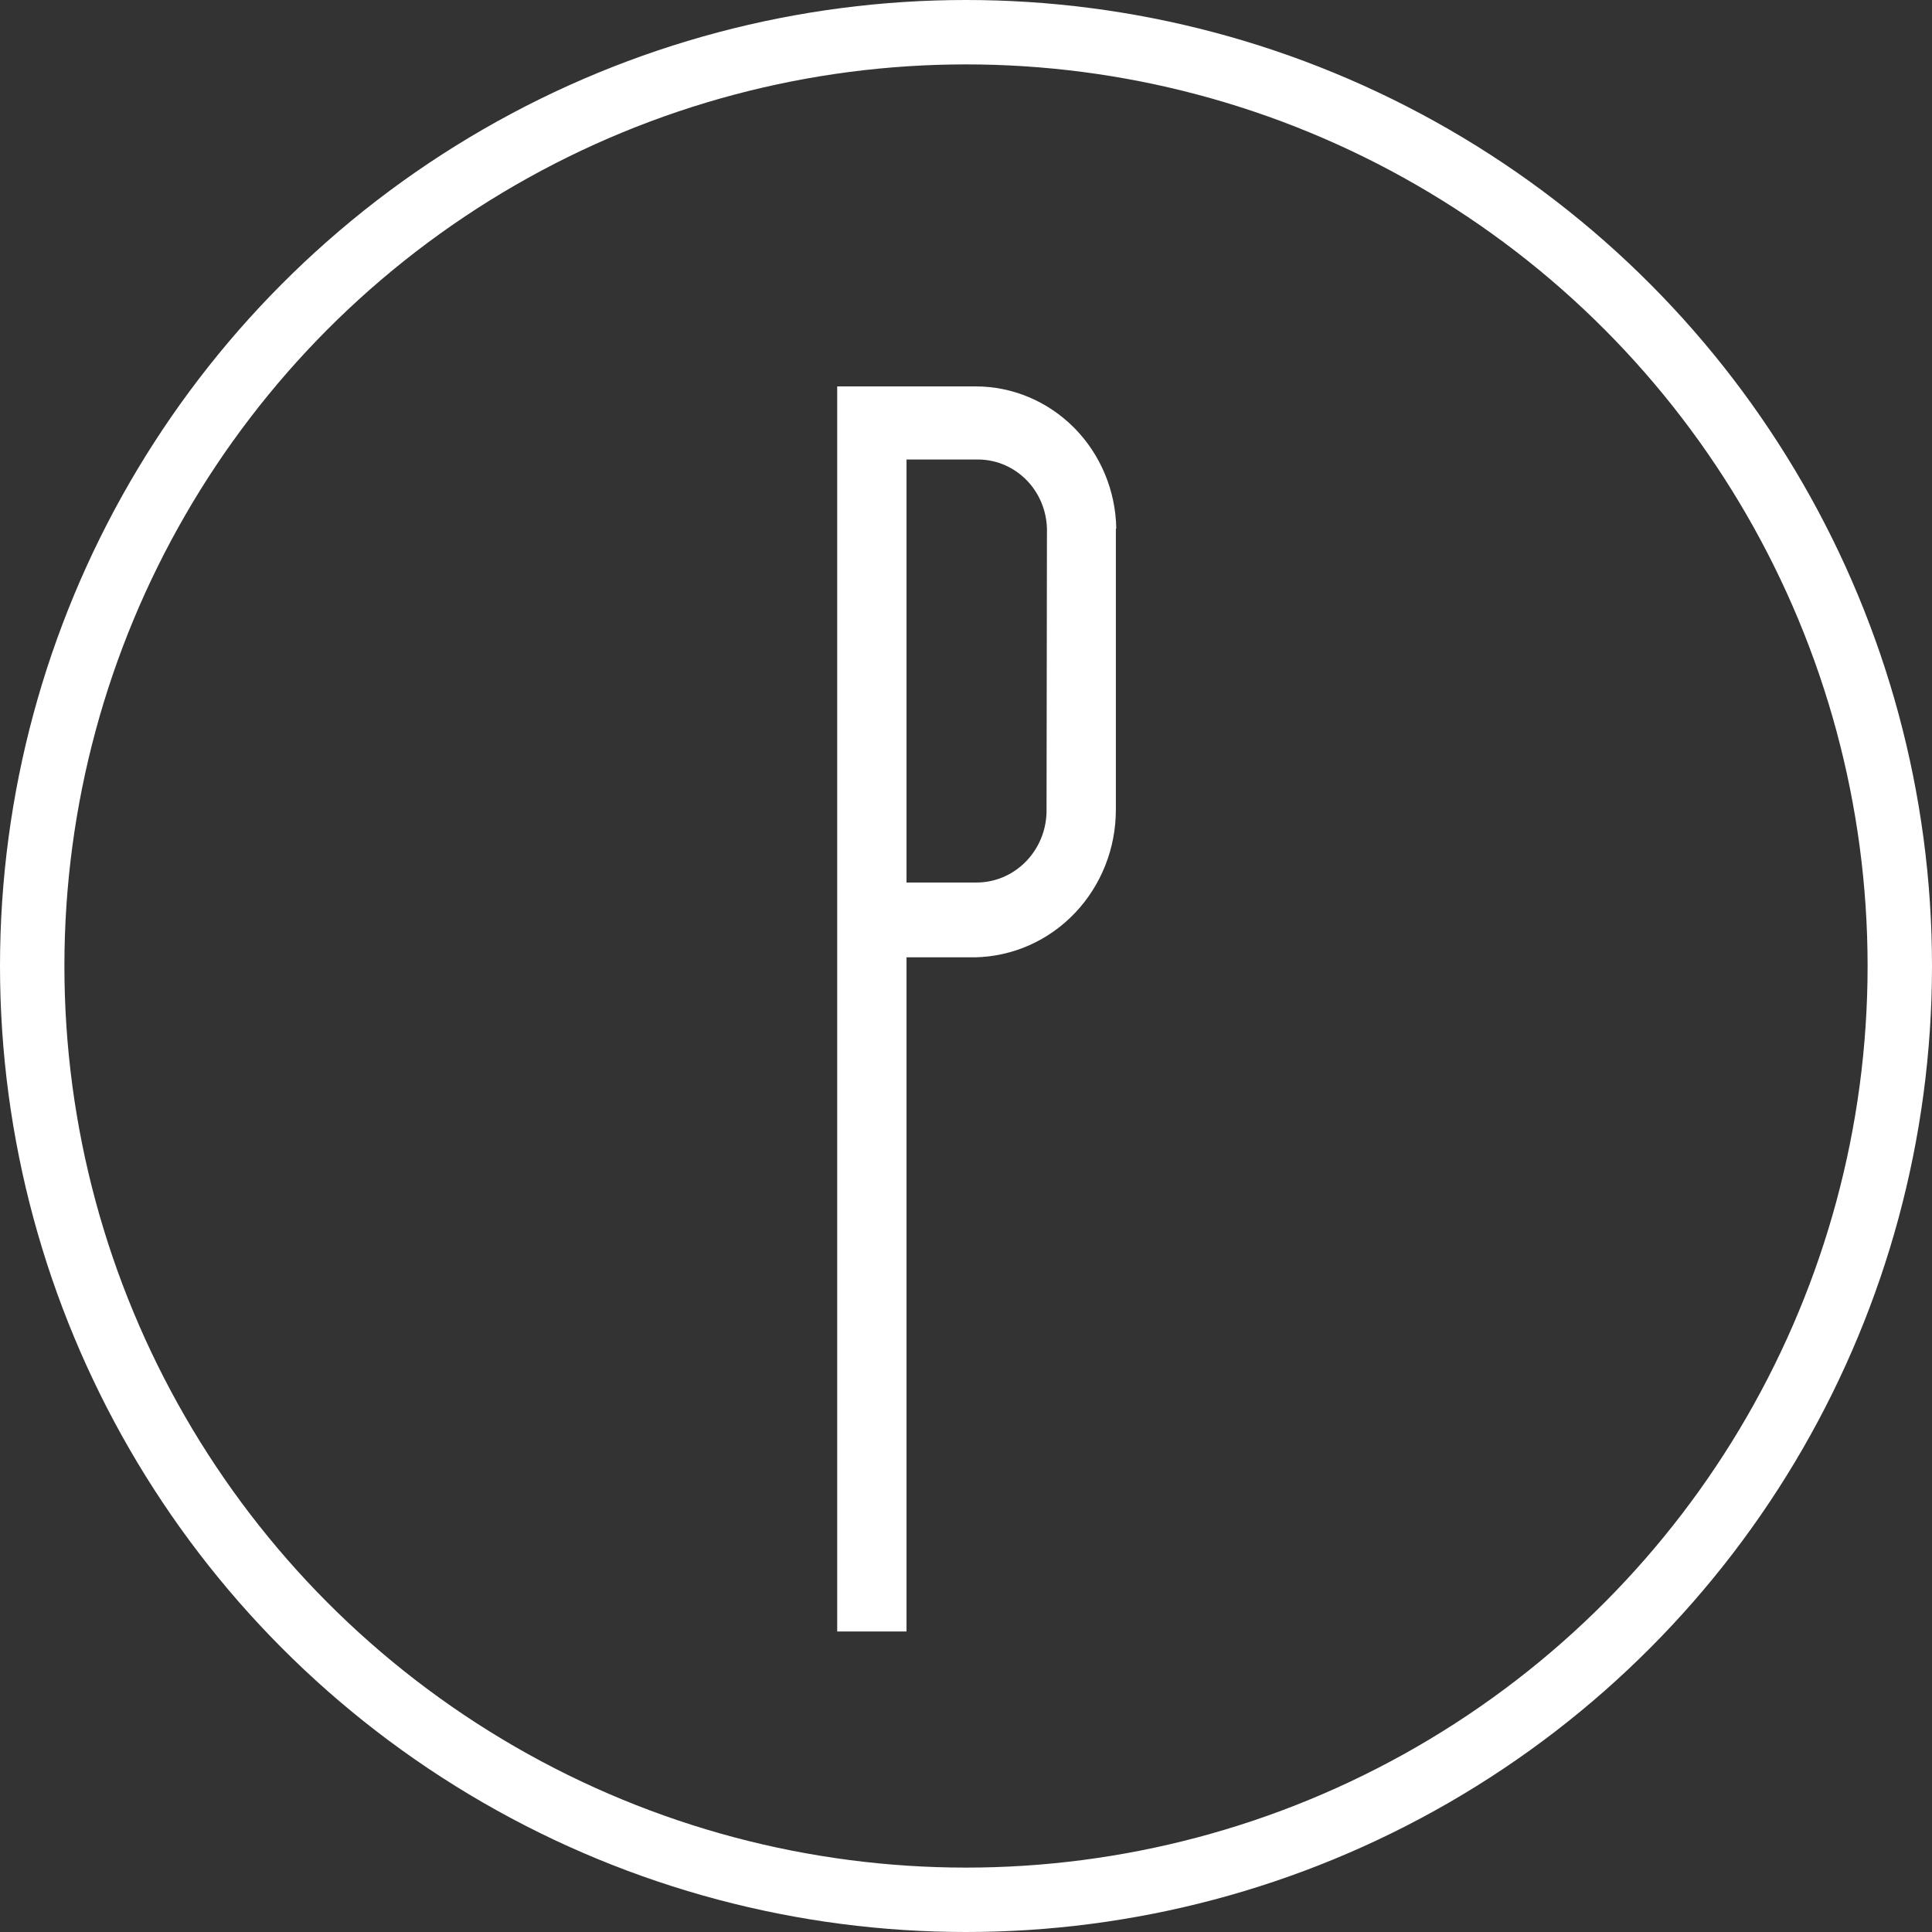
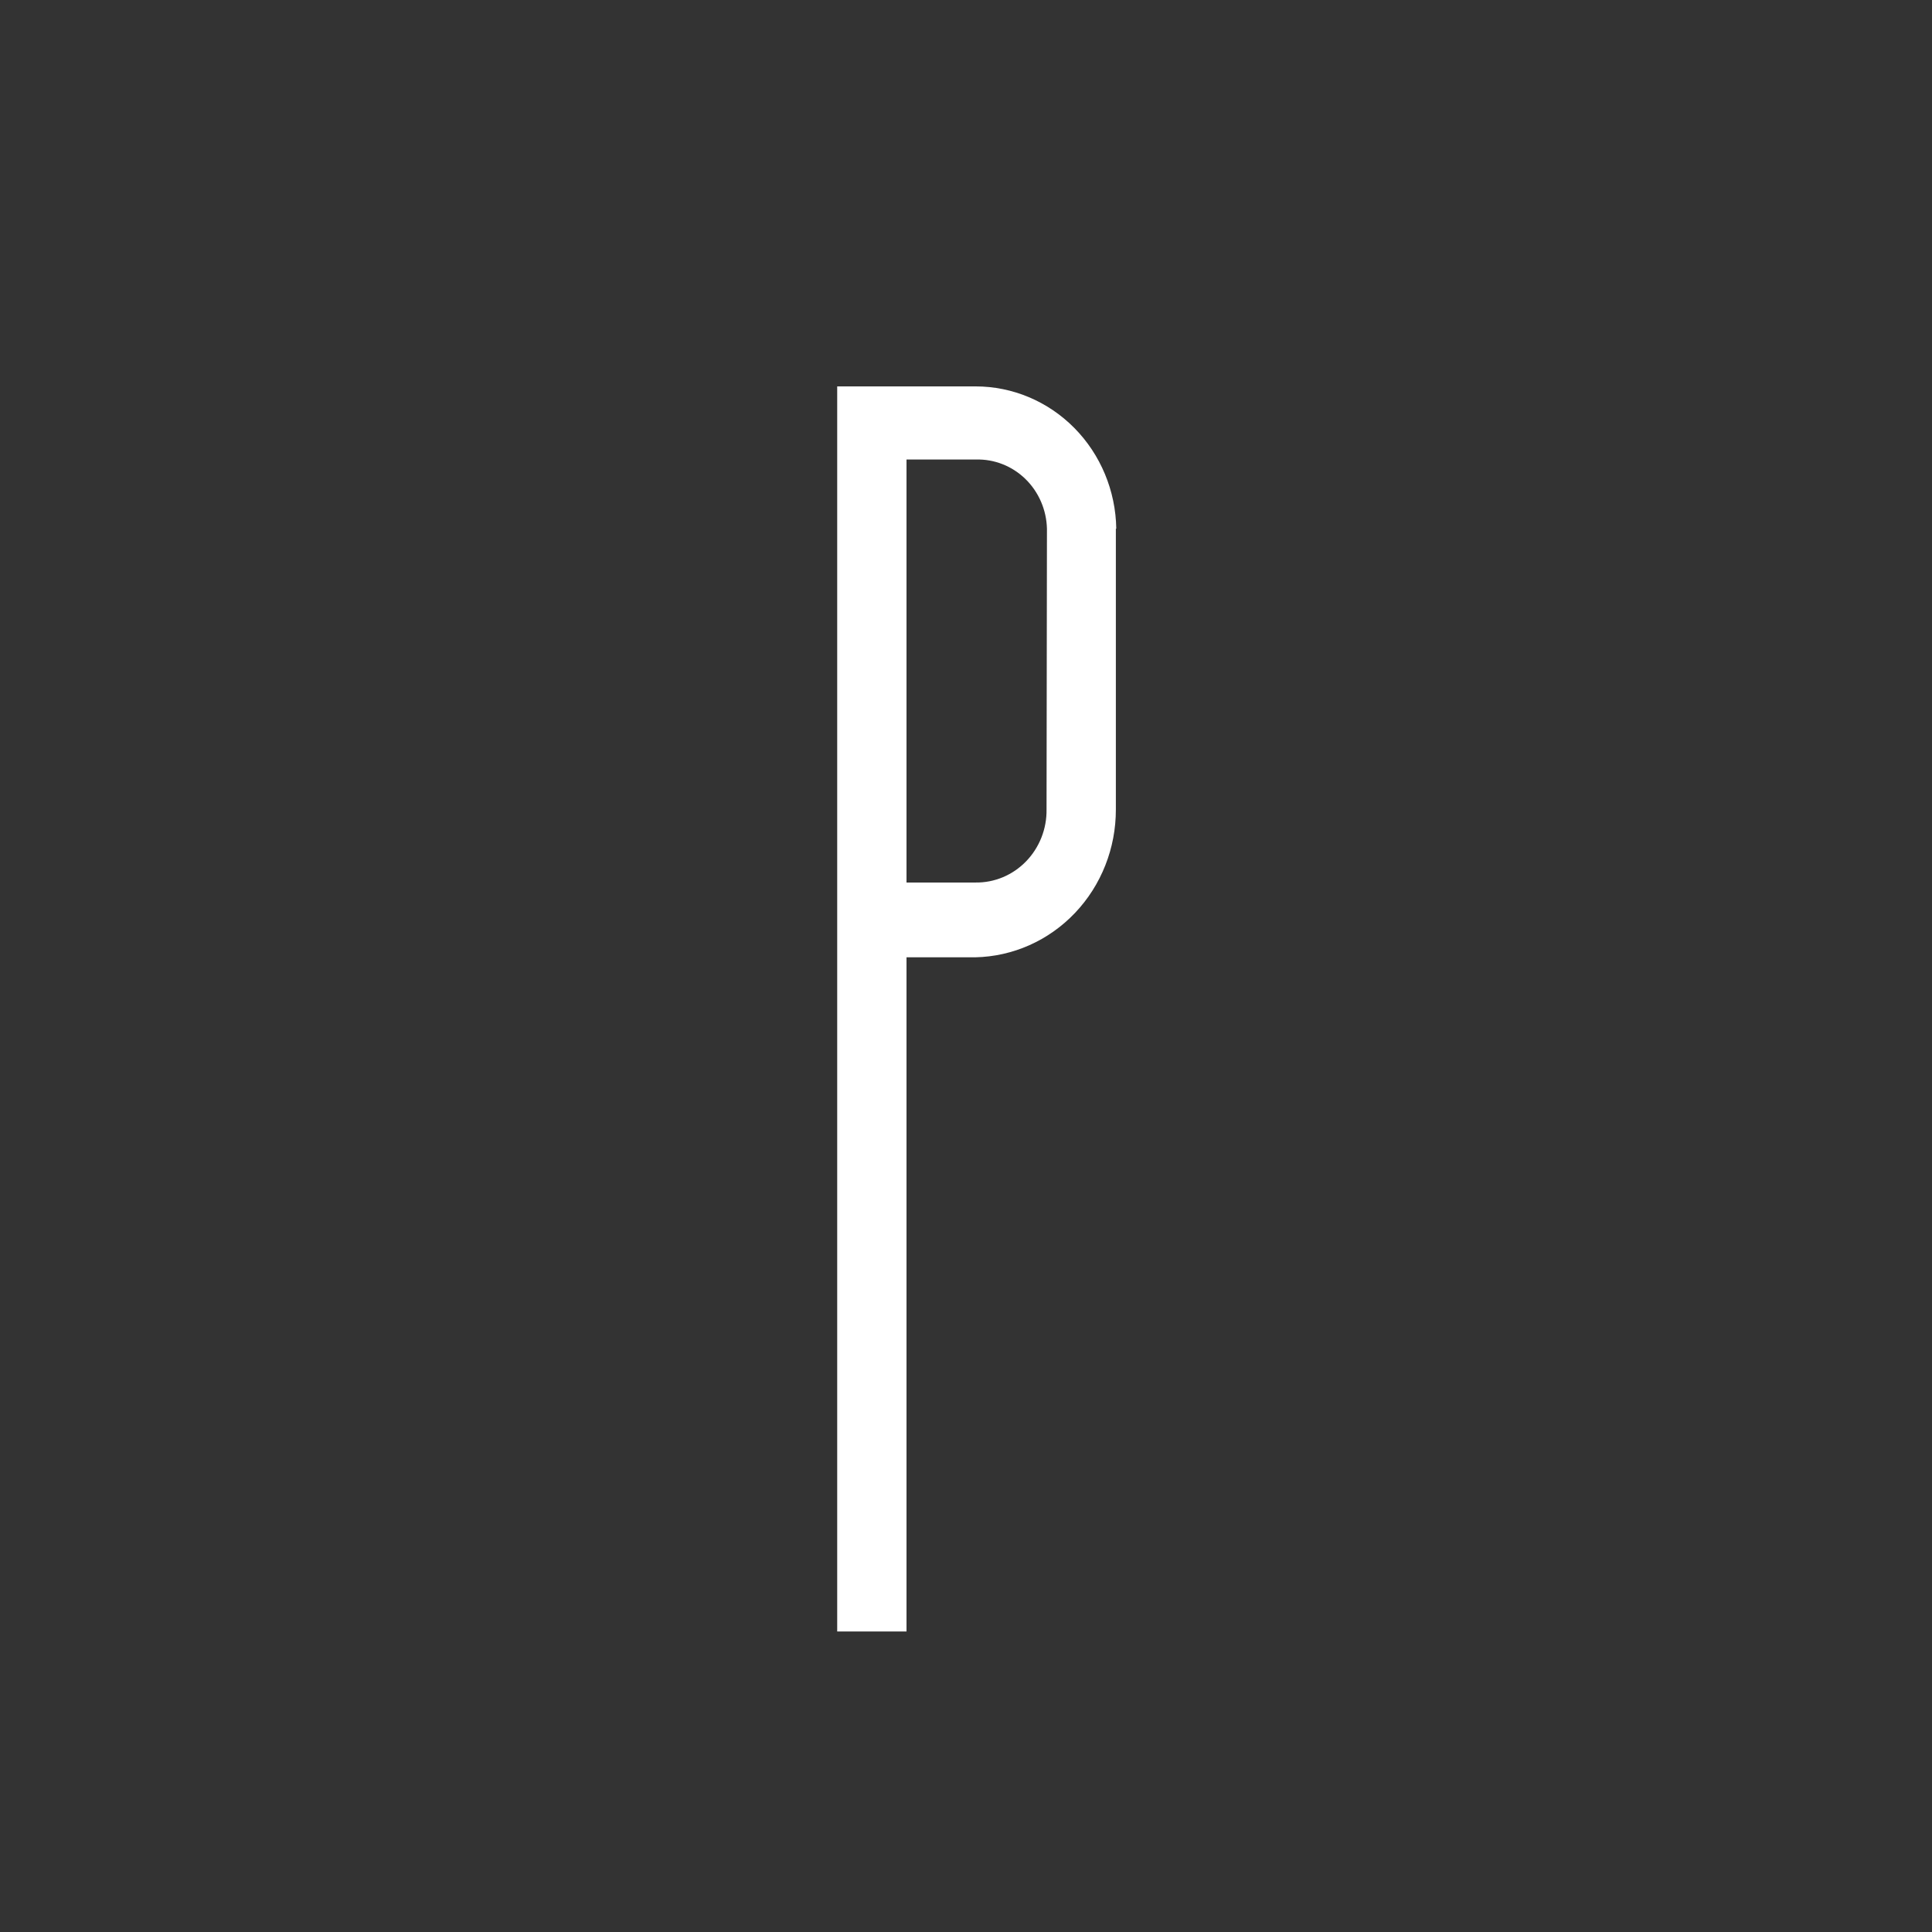
<svg xmlns="http://www.w3.org/2000/svg" width="90" height="90" viewBox="0 0 90 90" fill="none">
  <rect x="0" y="0" width="90" height="90" fill="#333333" stroke="none" />
-   <circle cx="45" cy="45" r="43.5" stroke="white" stroke-width="3" />
-   <path d="M51.981 24.629V37.705C51.986 39.508 51.303 41.24 50.077 42.529C48.852 43.817 47.183 44.559 45.43 44.595H42.229V76H39V18H45.449C47.168 18 48.819 18.695 50.045 19.935C51.271 21.175 51.973 22.861 52 24.629H51.981ZM48.771 24.629C48.76 24.195 48.666 23.767 48.494 23.369C48.322 22.972 48.076 22.613 47.769 22.314C47.462 22.015 47.101 21.78 46.706 21.625C46.311 21.469 45.89 21.395 45.467 21.406H42.229V41.111H45.449C45.885 41.117 46.317 41.032 46.721 40.863C47.125 40.693 47.491 40.442 47.799 40.125C48.107 39.807 48.35 39.43 48.514 39.014C48.678 38.599 48.759 38.154 48.752 37.705L48.771 24.629Z" fill="white" />
+   <path d="M51.981 24.629V37.705C51.986 39.508 51.303 41.24 50.077 42.529C48.852 43.817 47.183 44.559 45.43 44.595H42.229V76H39V18H45.449C47.168 18 48.819 18.695 50.045 19.935C51.271 21.175 51.973 22.861 52 24.629H51.981M48.771 24.629C48.76 24.195 48.666 23.767 48.494 23.369C48.322 22.972 48.076 22.613 47.769 22.314C47.462 22.015 47.101 21.78 46.706 21.625C46.311 21.469 45.89 21.395 45.467 21.406H42.229V41.111H45.449C45.885 41.117 46.317 41.032 46.721 40.863C47.125 40.693 47.491 40.442 47.799 40.125C48.107 39.807 48.35 39.43 48.514 39.014C48.678 38.599 48.759 38.154 48.752 37.705L48.771 24.629Z" fill="white" />
</svg>